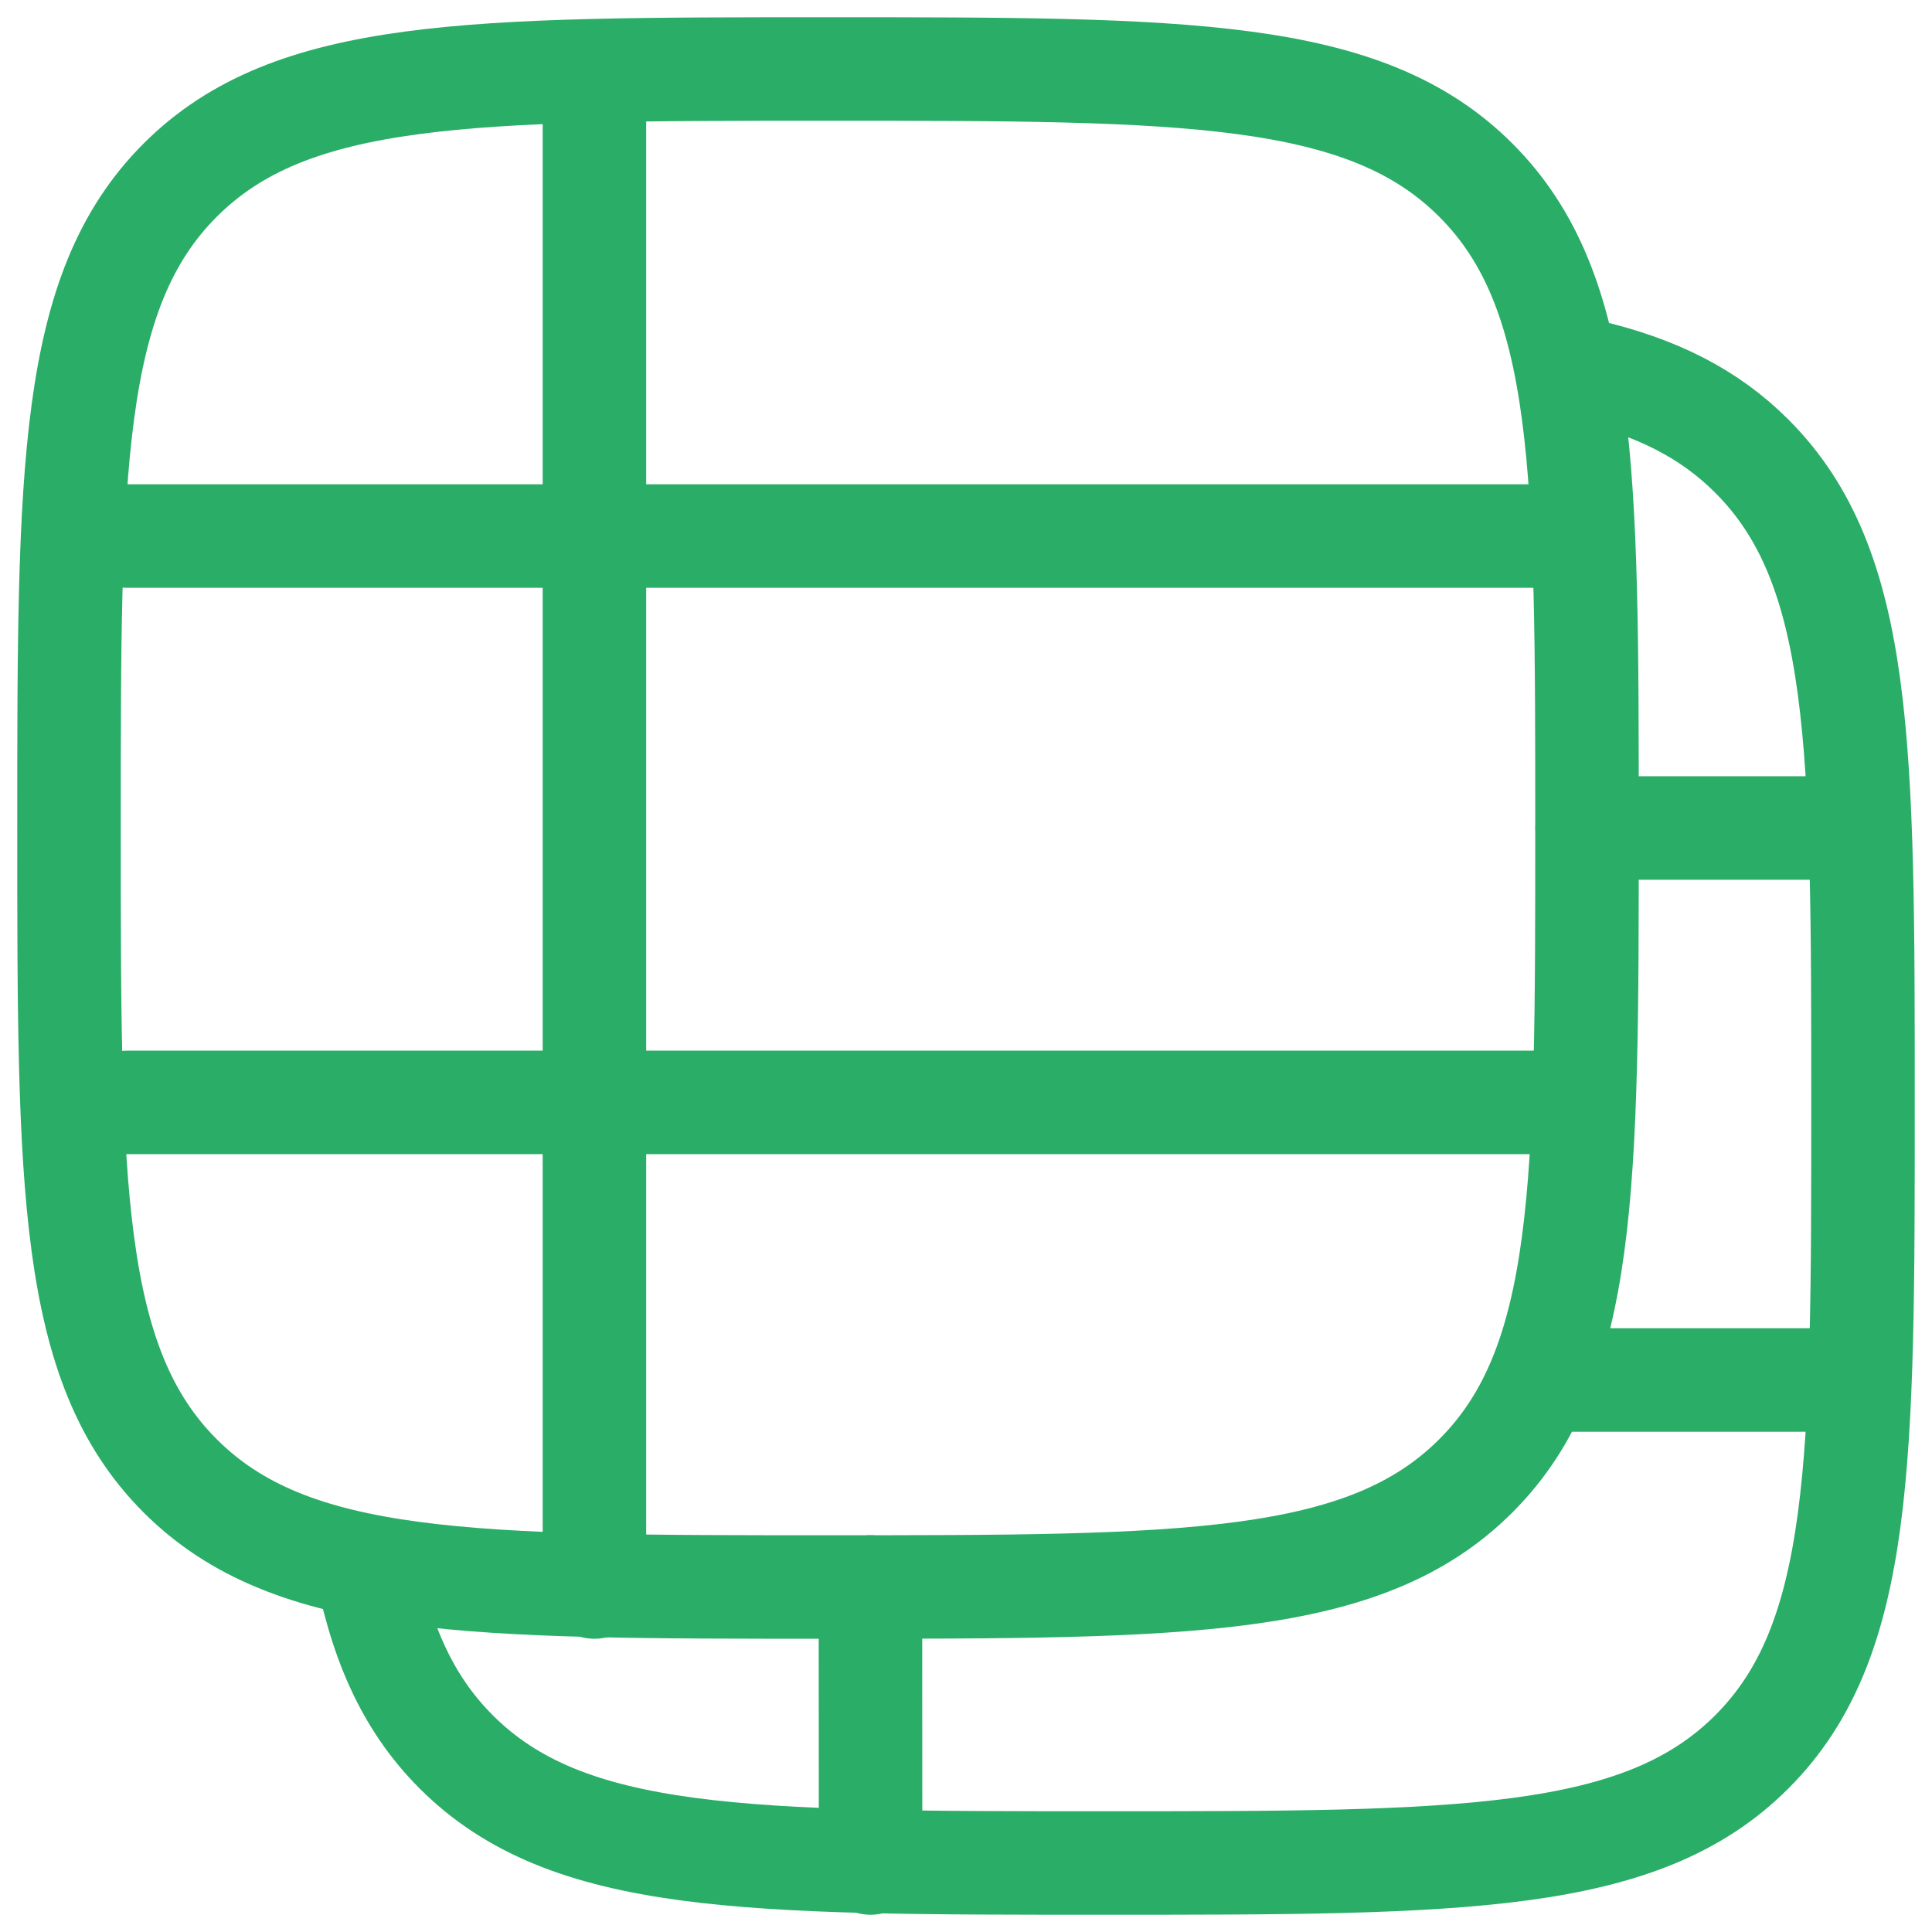
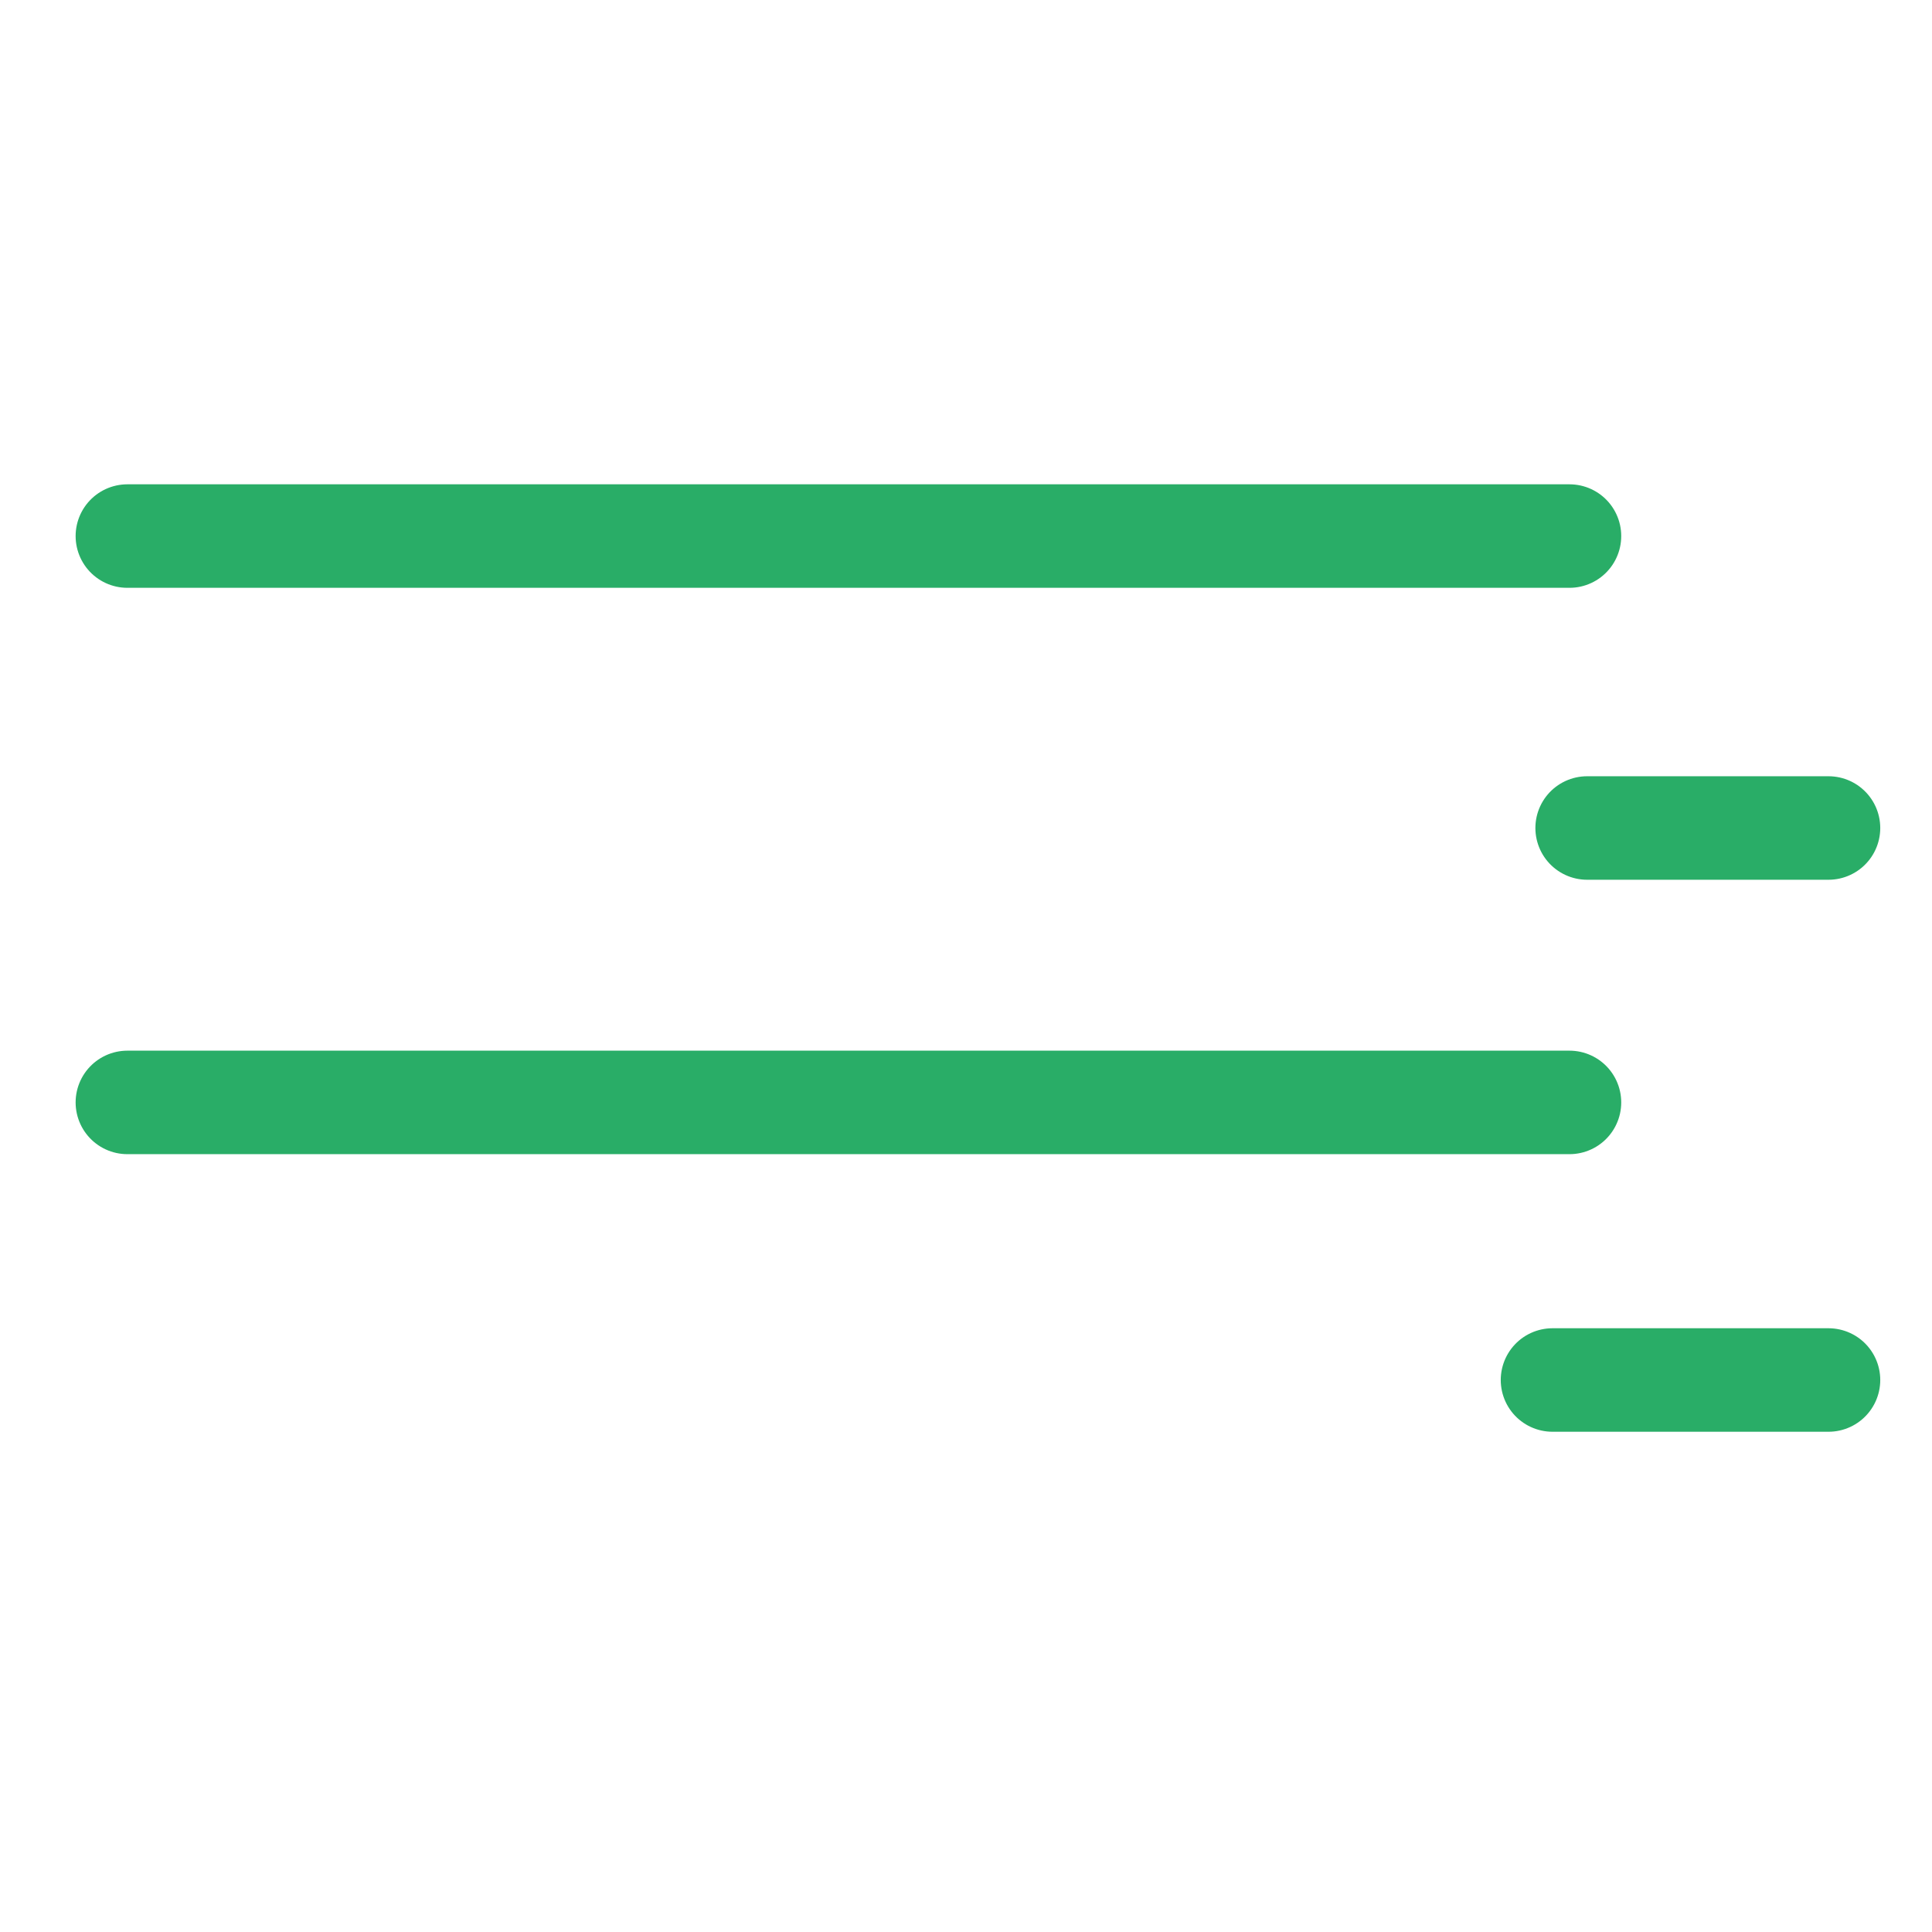
<svg xmlns="http://www.w3.org/2000/svg" width="28" height="28" viewBox="0 0 28 28" fill="none">
  <g>
-     <path d="M1 12C1 6.815 1 4.222 2.611 2.611C4.222 1 6.815 1 12 1C17.185 1 19.778 1 21.389 2.611C23 4.222 23 6.815 23 12C23 17.185 23 19.778 21.389 21.389C19.778 23 17.185 23 12 23C6.815 23 4.222 23 2.611 21.389C1 19.778 1 17.185 1 12Z" stroke="#29AD67" stroke-width="1.5" />
    <path d="M22.746 7.769H1.846" stroke="#29AD67" stroke-width="1.5" stroke-linecap="round" />
    <path d="M22.746 15.977H1.846" stroke="#29AD67" stroke-width="1.5" stroke-linecap="round" />
-     <path d="M8.615 23L8.615 1.211" stroke="#29AD67" stroke-width="1.5" stroke-linecap="round" />
-     <path d="M5.273 22.5C5.494 23.754 5.892 24.669 6.611 25.389C8.222 27 10.815 27 16 27C21.186 27 23.779 27 25.389 25.389C27 23.778 27 21.185 27 16C27 10.814 27 8.222 25.389 6.611C24.769 5.991 24.004 5.609 23 5.375" stroke="#29AD67" stroke-width="1.5" />
    <path d="M26.5 12L23.002 12" stroke="#29AD67" stroke-width="1.5" stroke-linecap="round" />
    <path d="M26.5 20L22.5 20" stroke="#29AD67" stroke-width="1.5" stroke-linecap="round" />
-     <path d="M12.617 27L12.615 23" stroke="#29AD67" stroke-width="1.5" stroke-linecap="round" />
  </g>
  <defs>
    <clipPath id="clip0_2587_29520">
-       <rect width="28" height="28" fill="white" />
-     </clipPath>
+       </clipPath>
  </defs>
</svg>